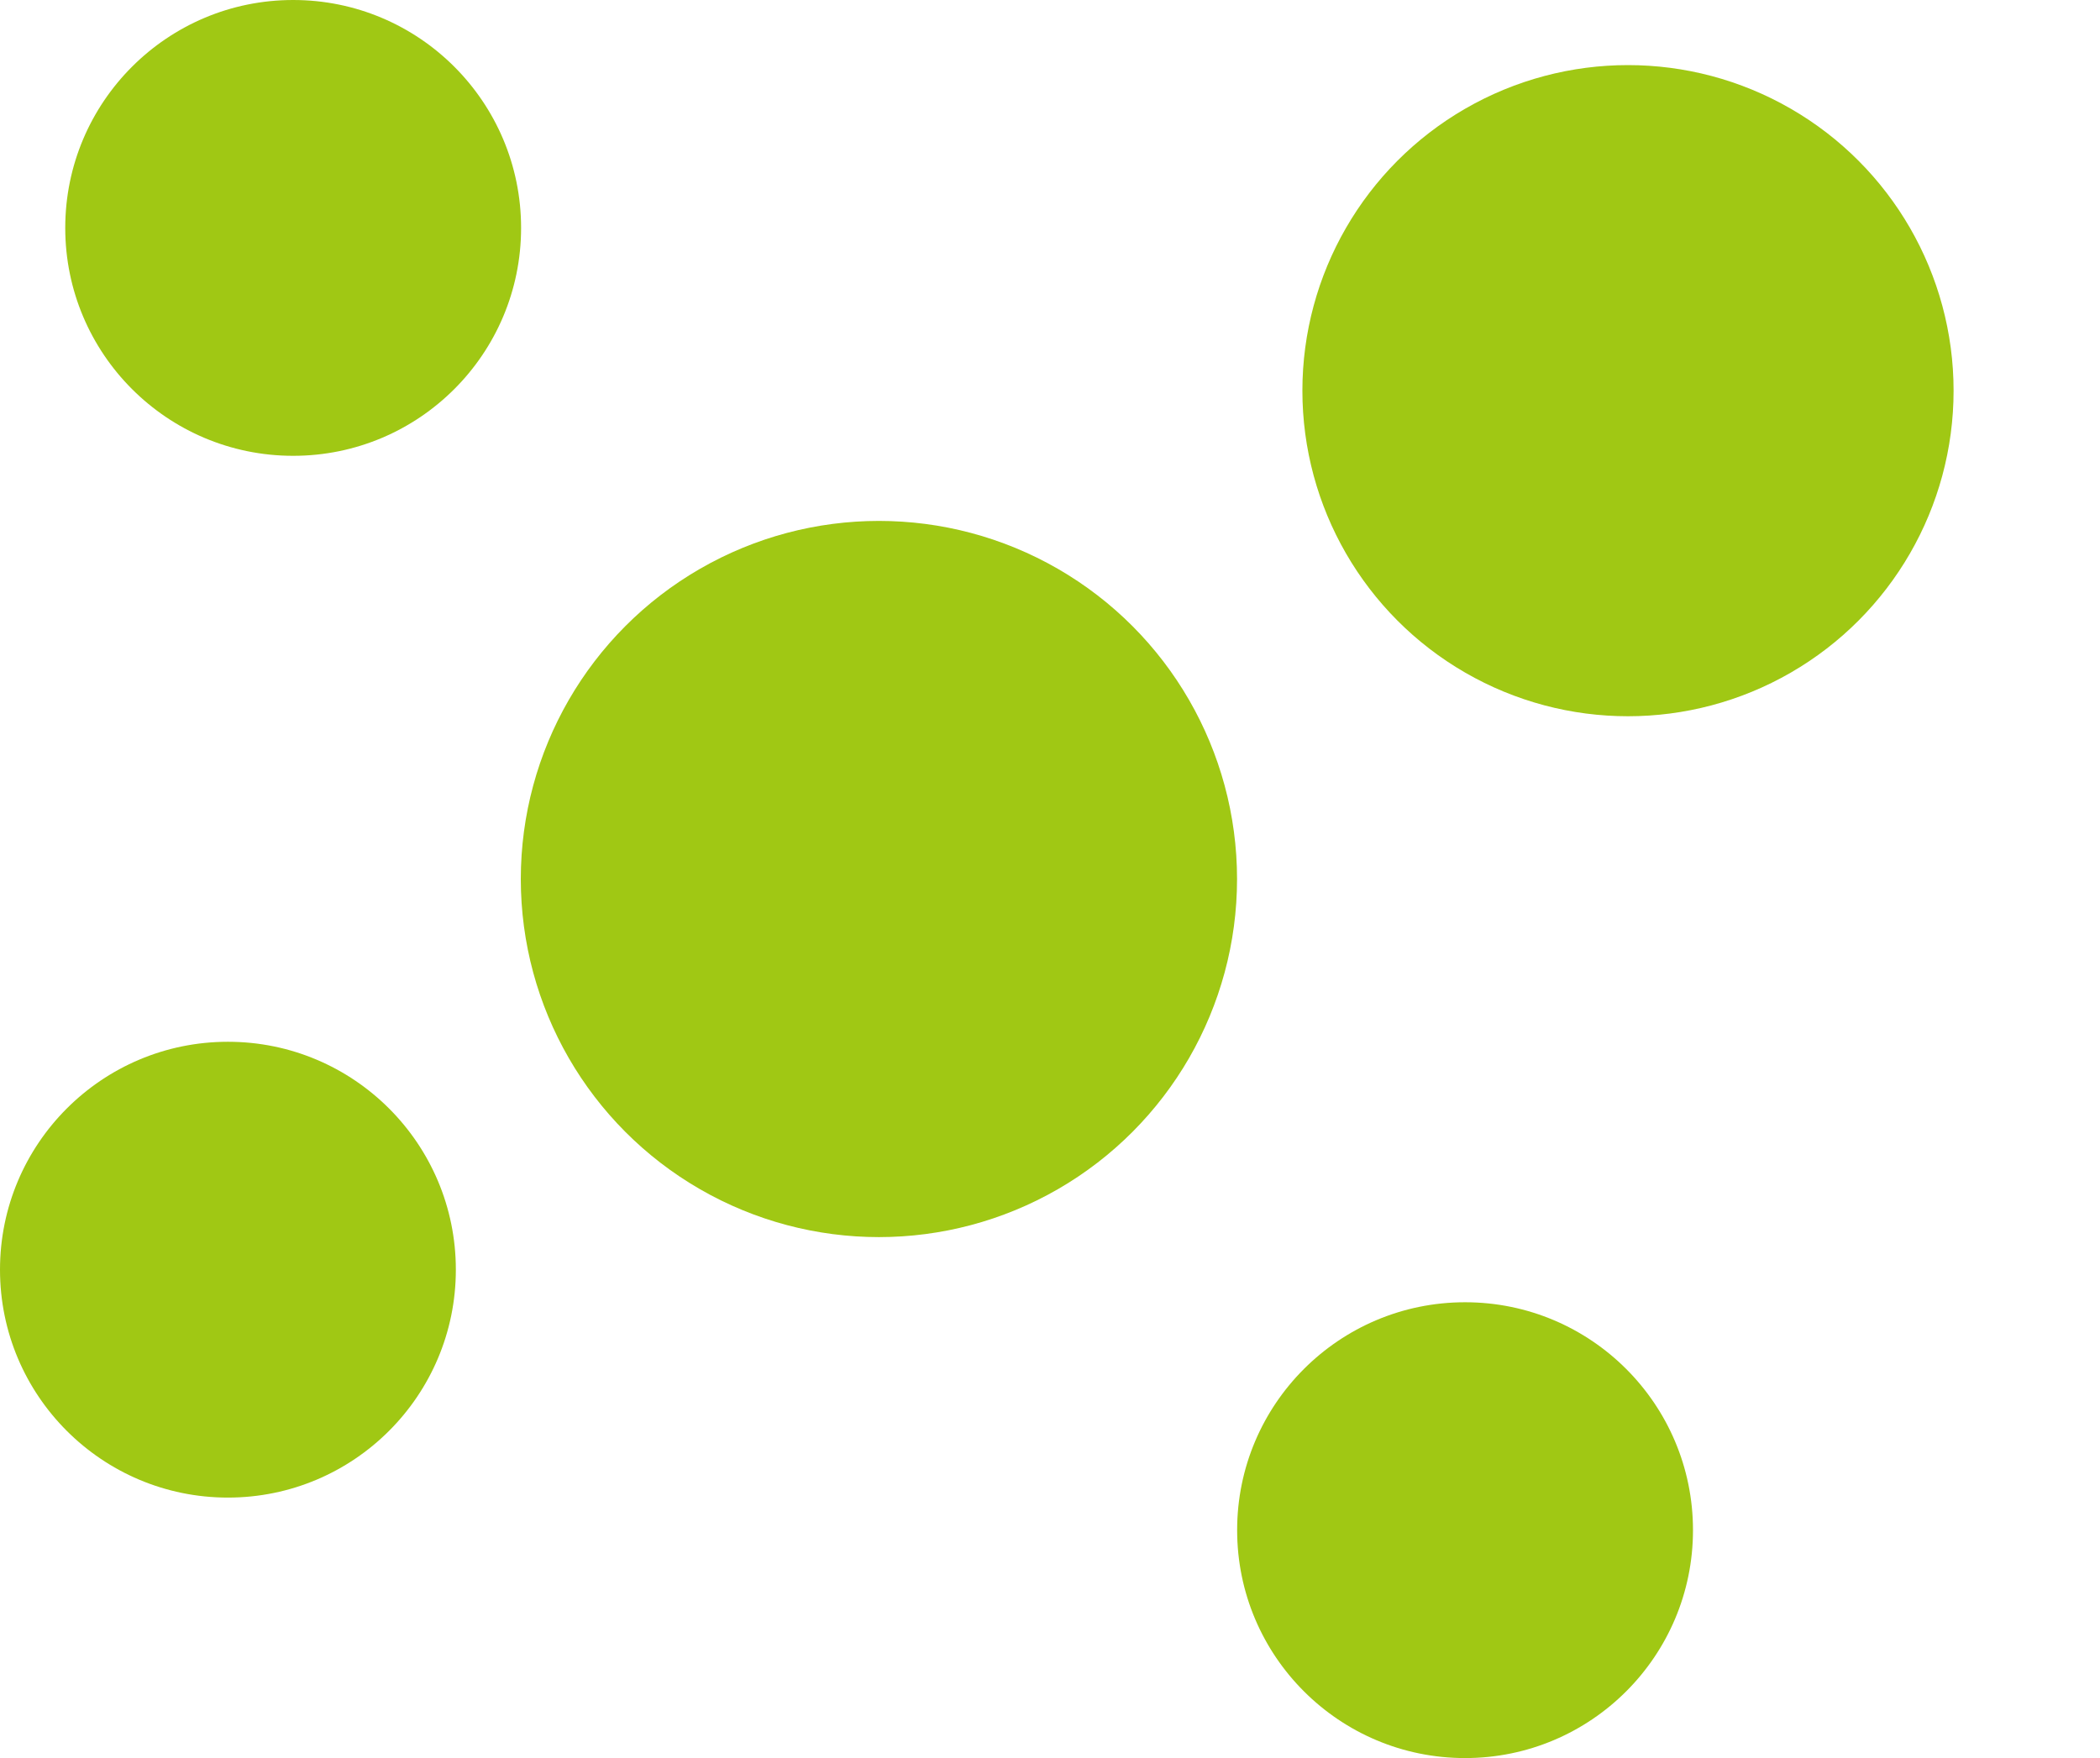
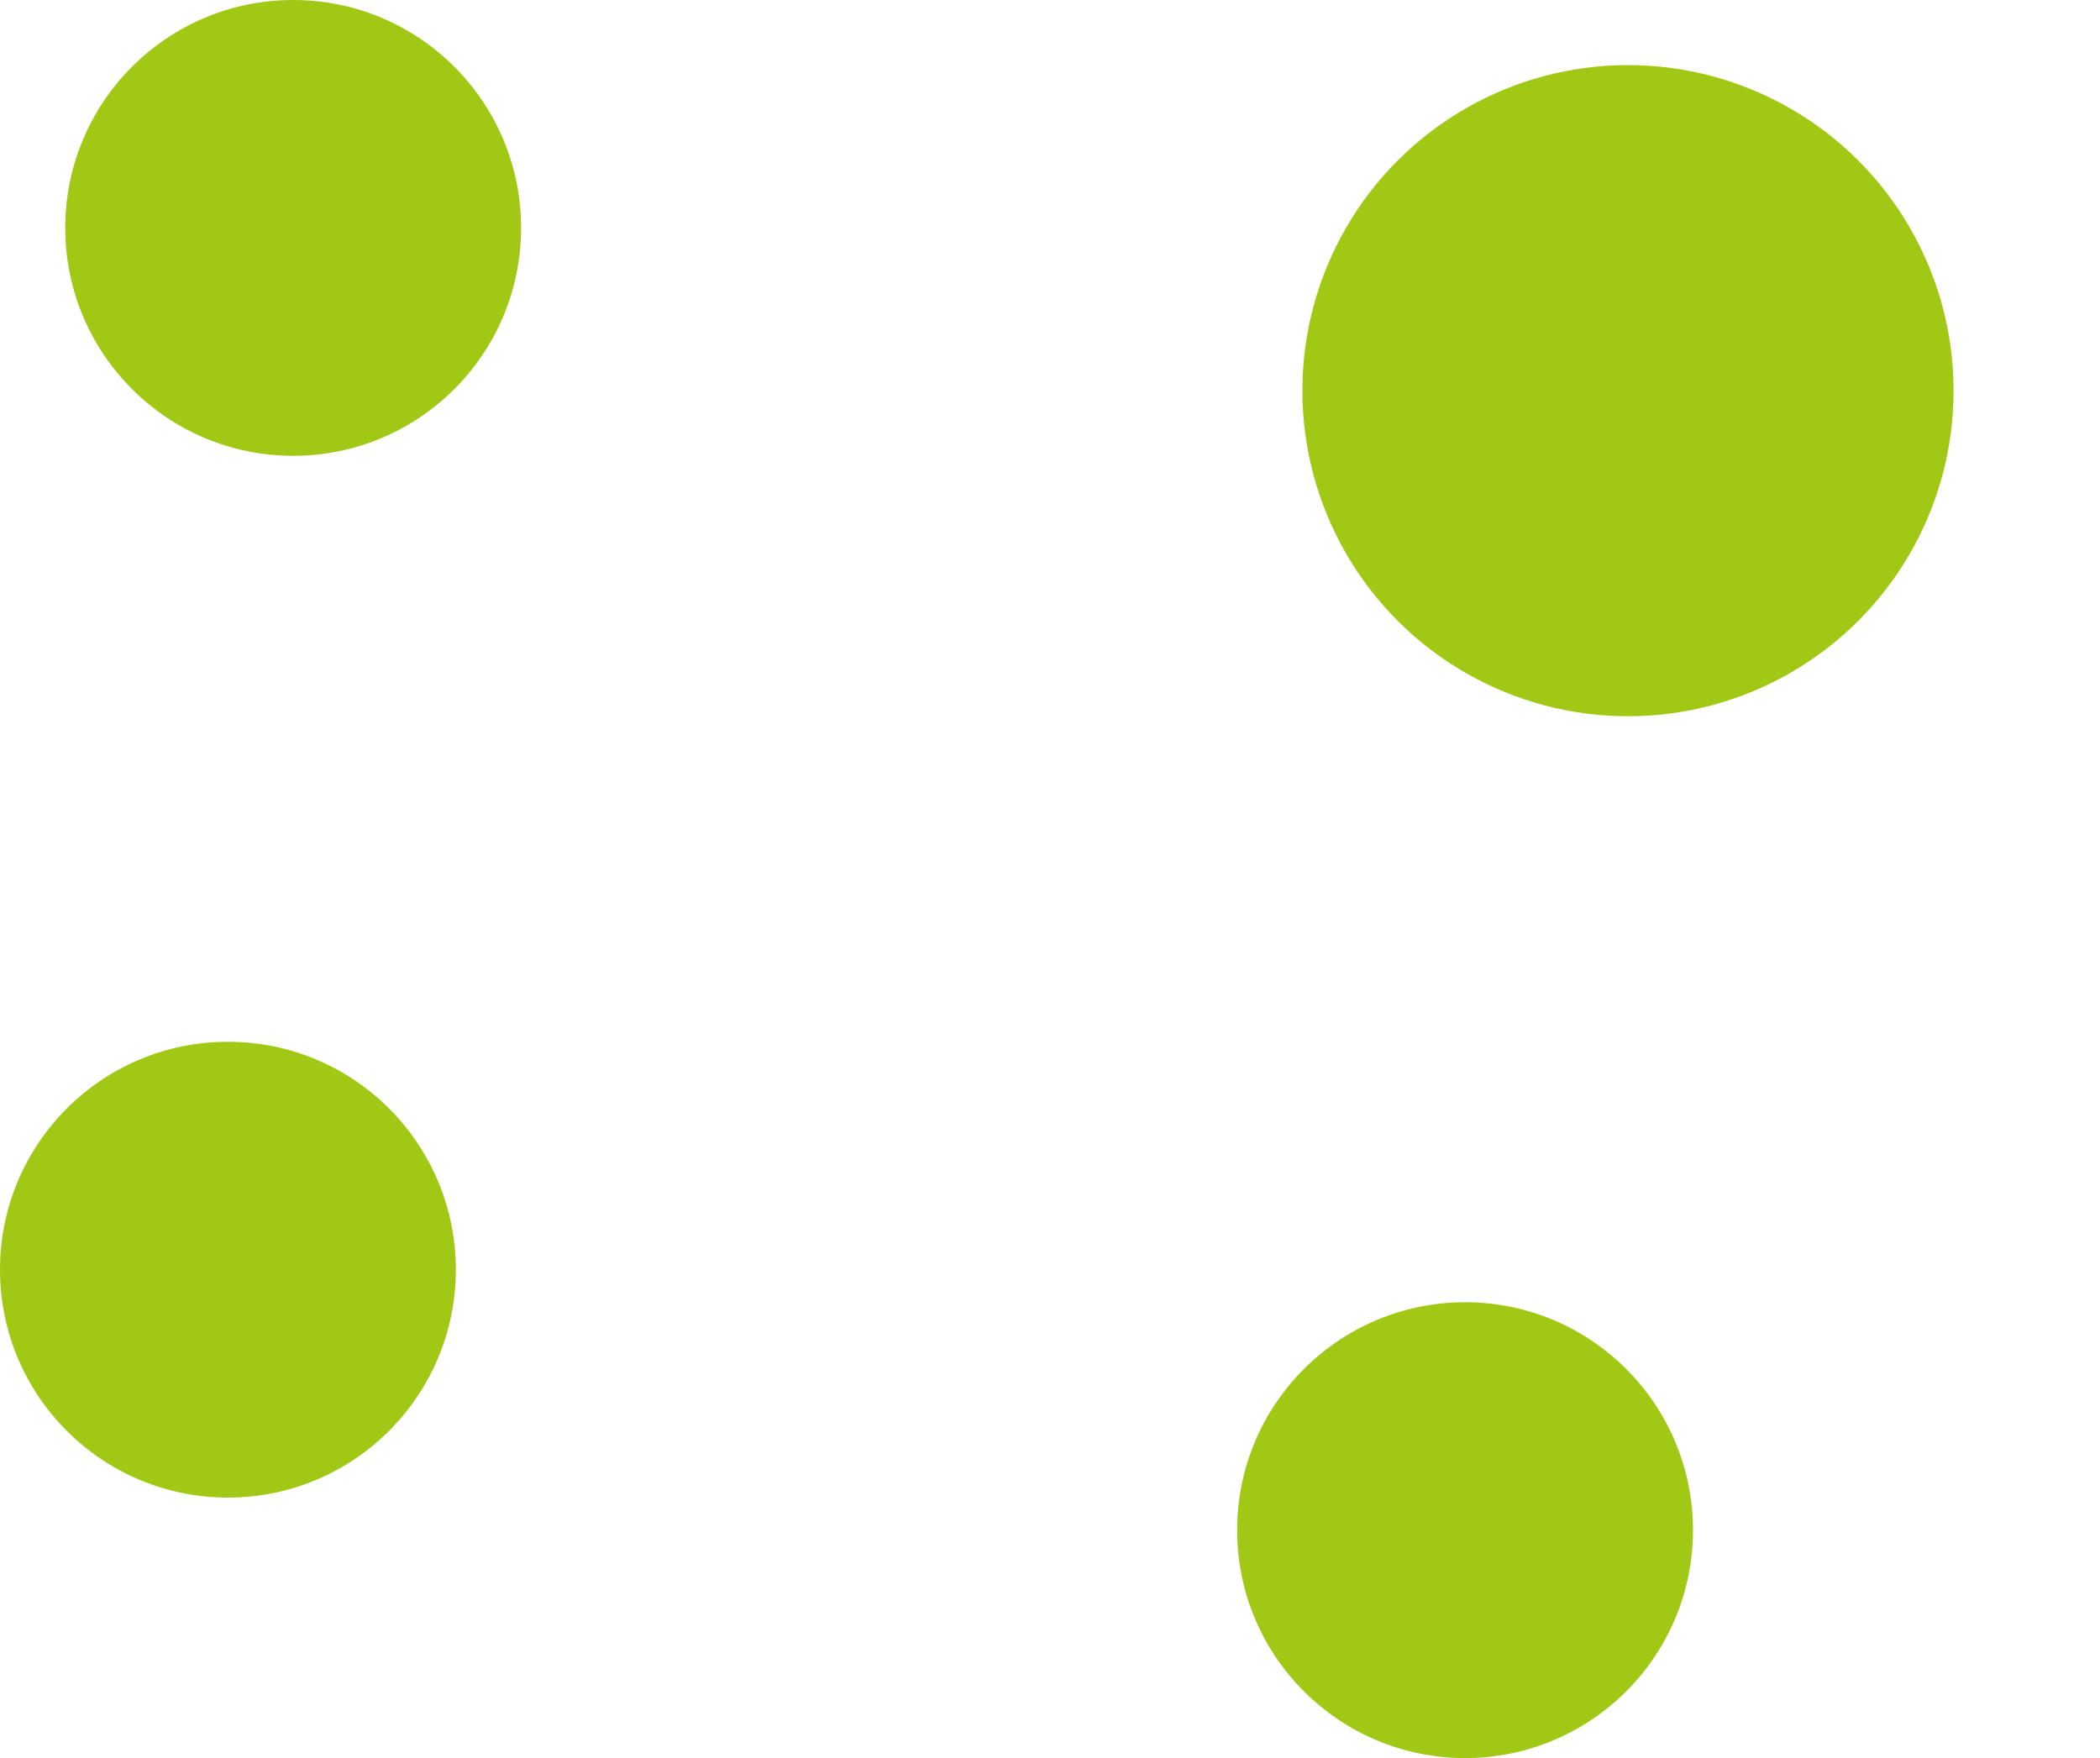
<svg xmlns="http://www.w3.org/2000/svg" width="43" height="36" viewBox="0 0 43 36">
  <defs>
    <style>.cls-1{fill:#a0c814}</style>
  </defs>
  <circle class="cls-1" cx="33.335" cy="8" r="6.667" />
-   <circle class="cls-1" cx="17.997" cy="18" r="7.333" />
  <circle class="cls-1" cx="29.999" cy="31.334" r="4.667" />
  <circle class="cls-1" cx="4.667" cy="26" r="4.667" />
  <circle class="cls-1" cx="6.003" cy="4.667" r="4.667" />
</svg>